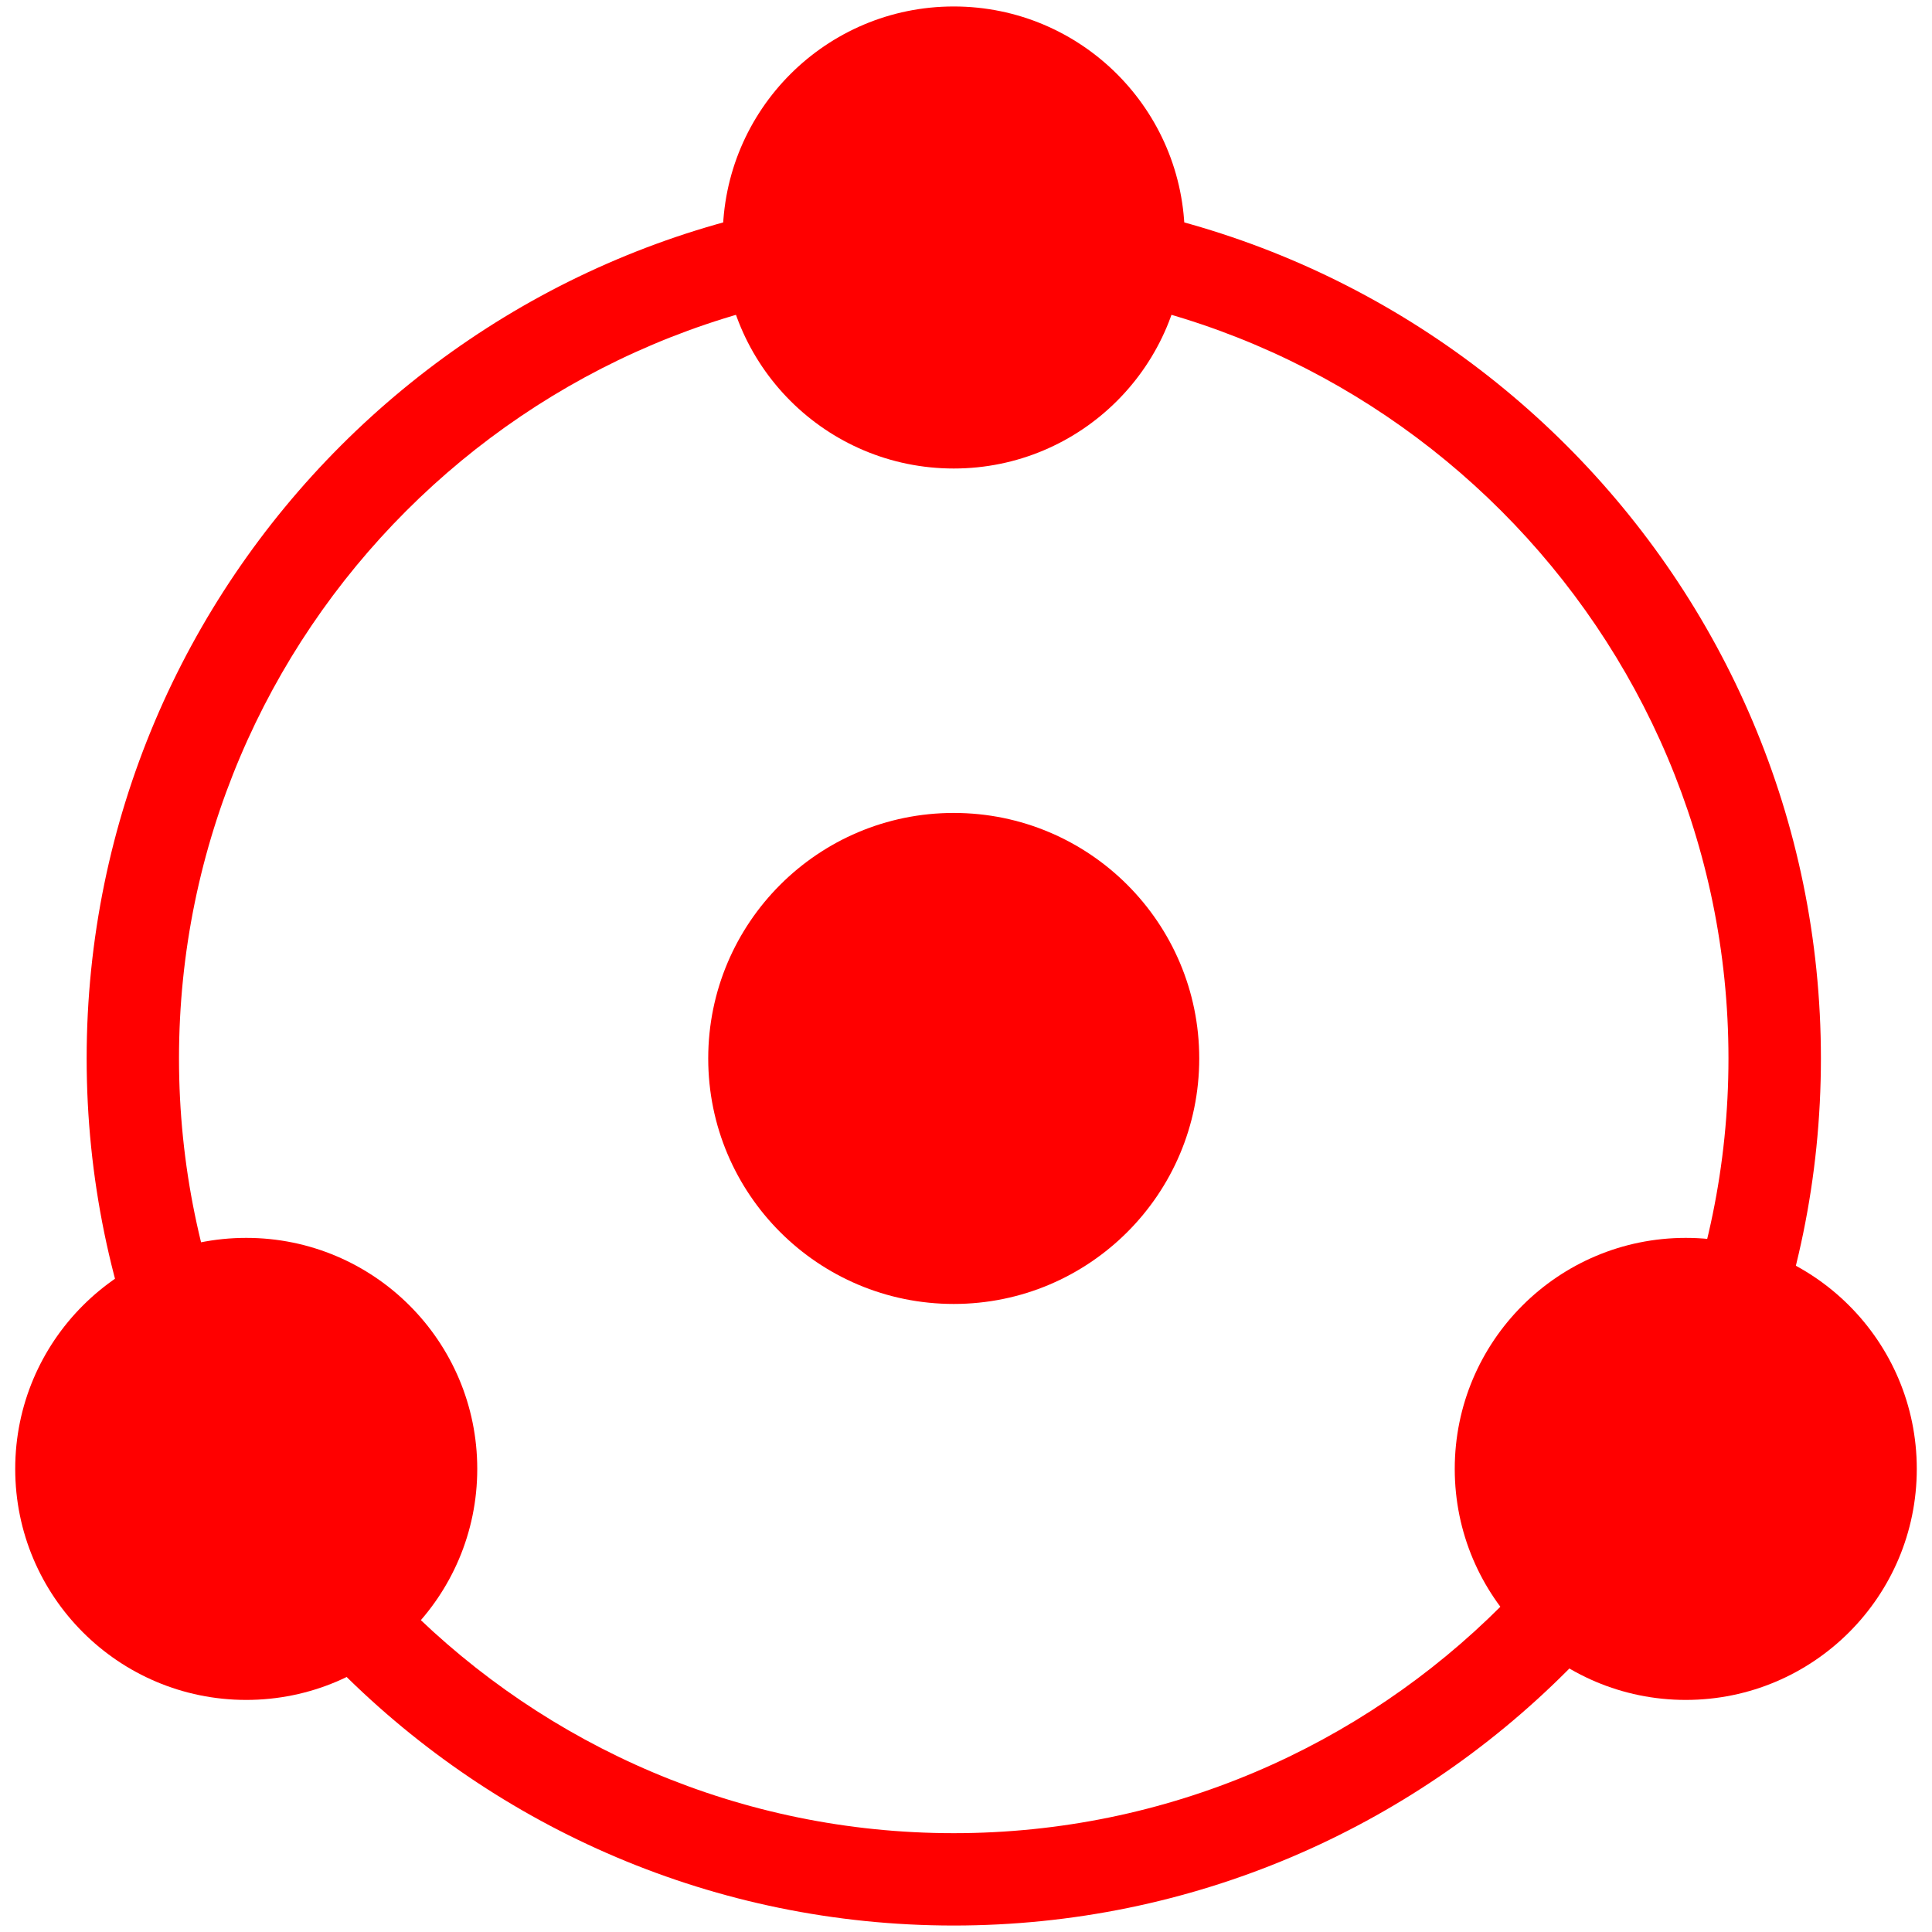
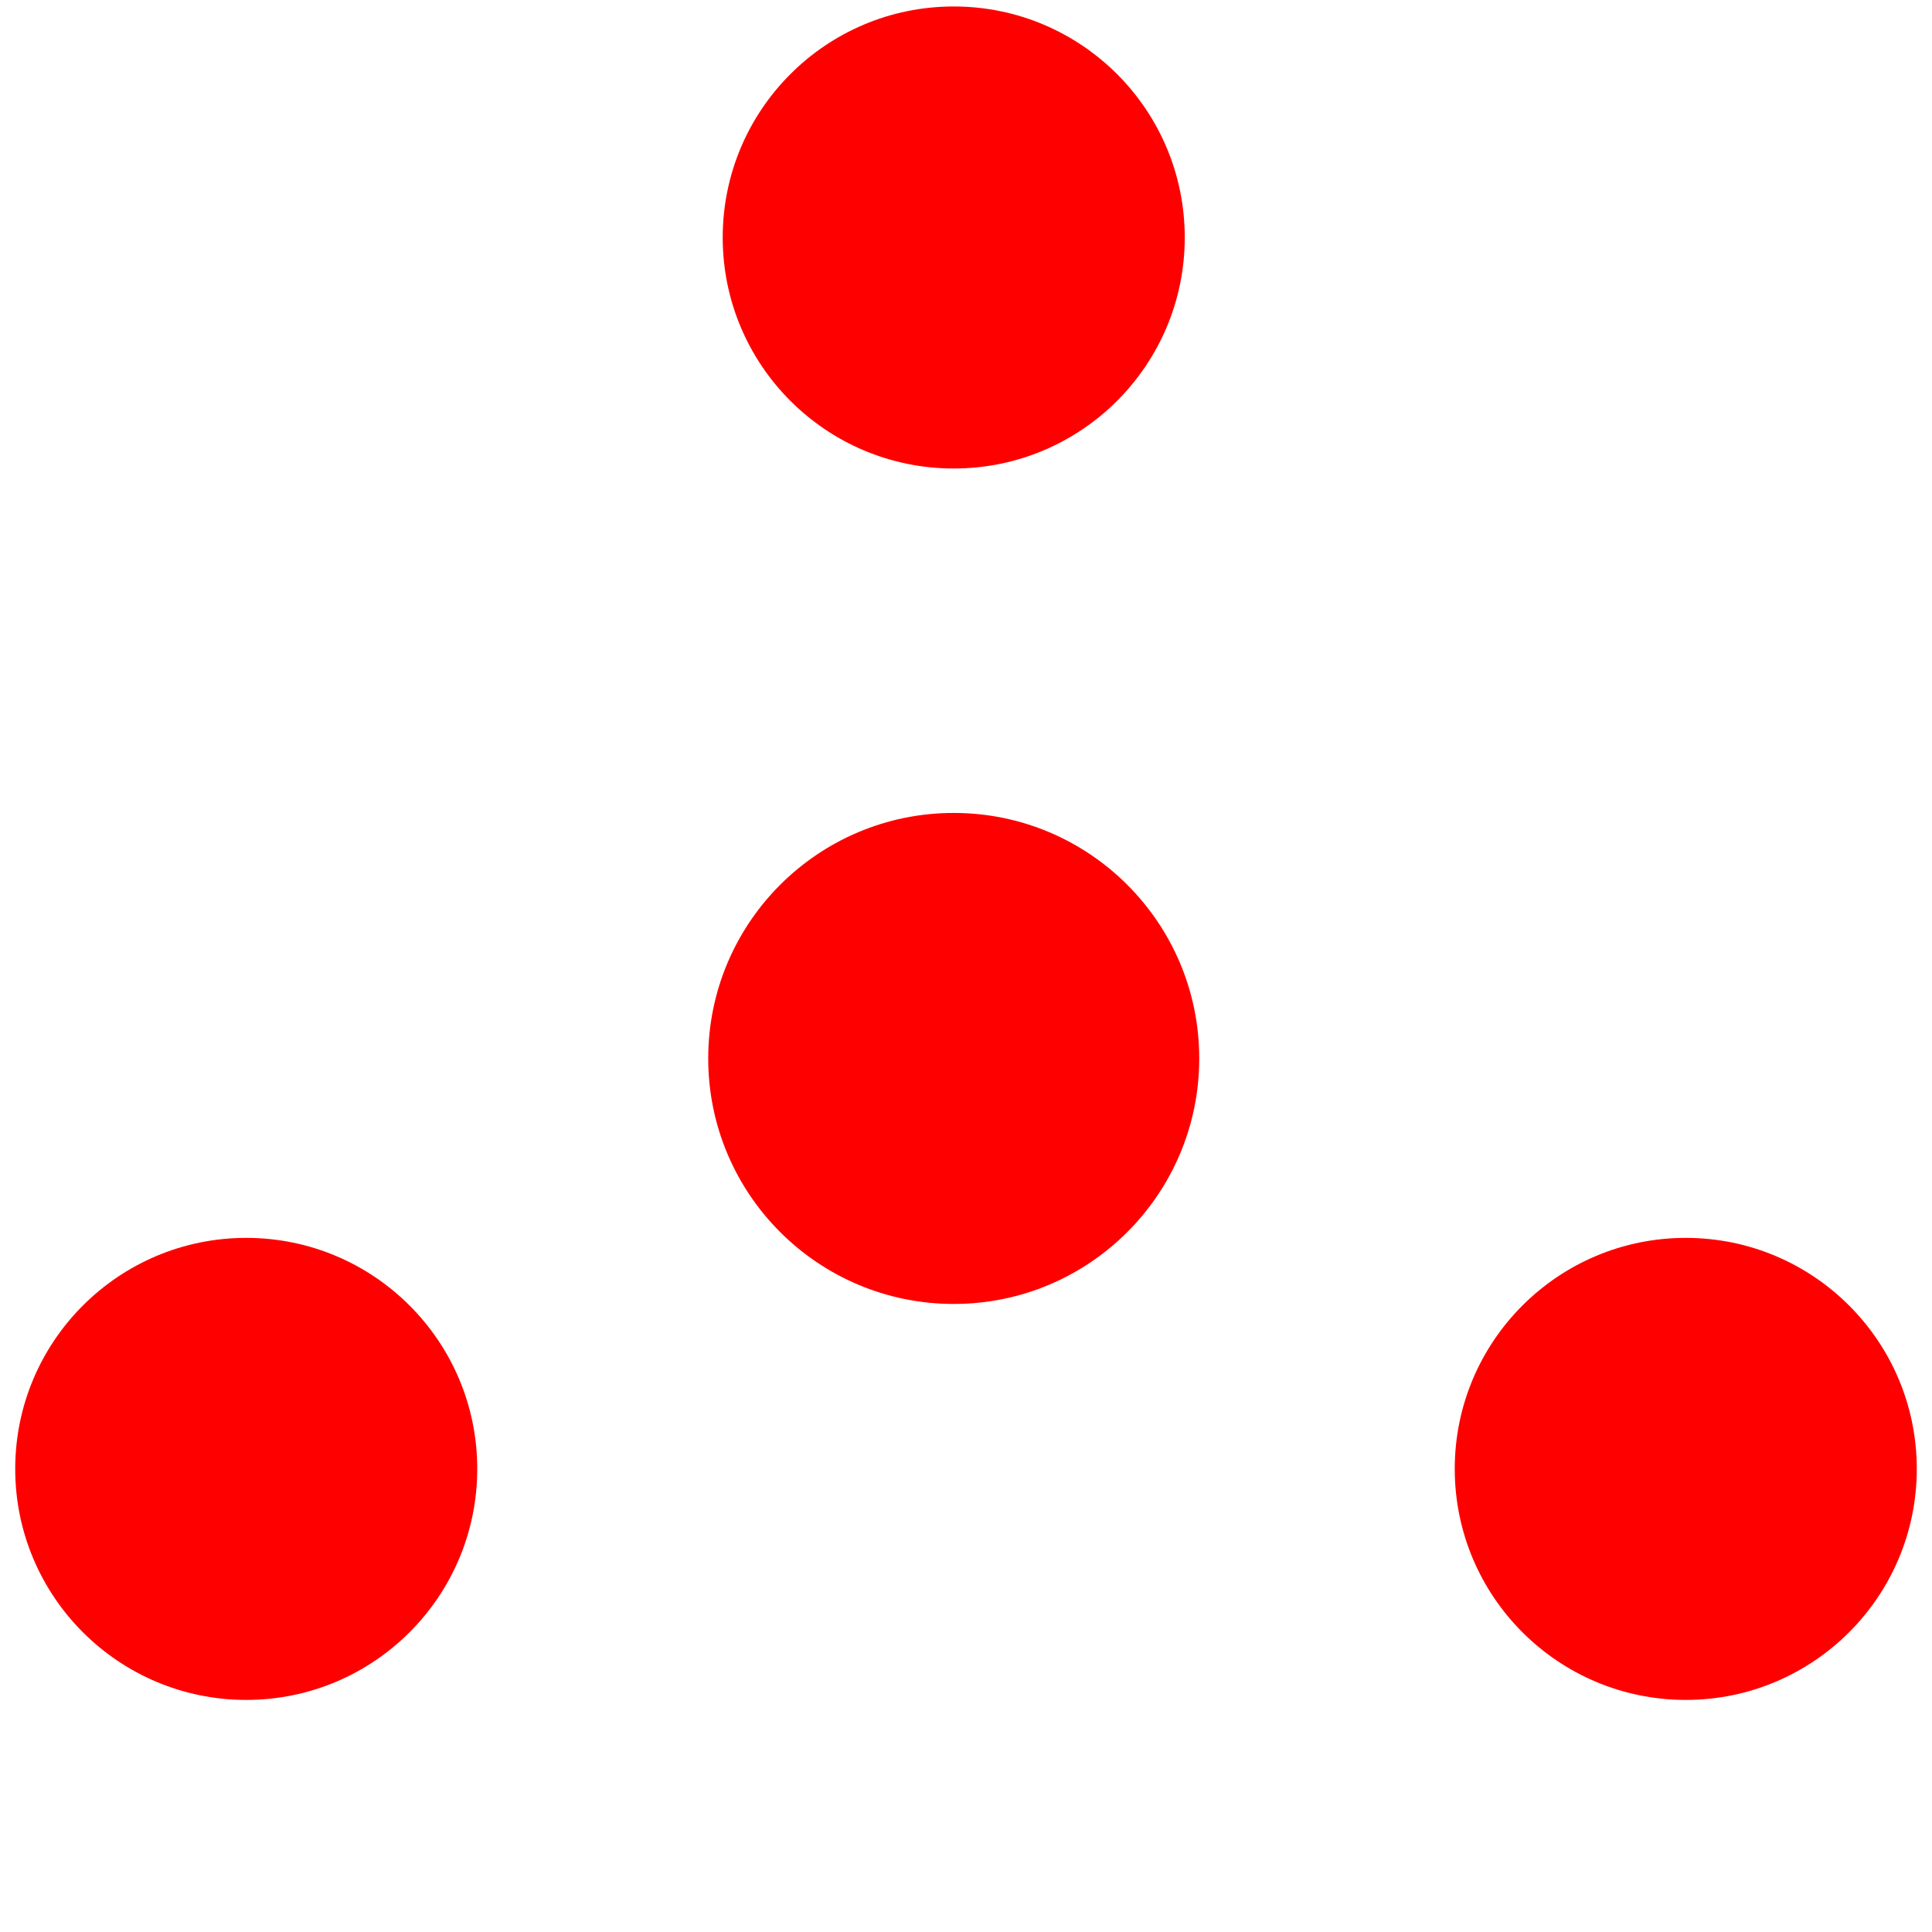
<svg xmlns="http://www.w3.org/2000/svg" id="图层_1" data-name="图层 1" viewBox="0 0 400 400">
  <defs>
    <style>.cls-1{fill:red;}</style>
  </defs>
-   <path class="cls-1" d="M197.46,398.66c-99,0-179.52-80.53-179.52-179.52S98.47,39.61,197.46,39.61,377,120.15,377,219.14,296.45,398.66,197.46,398.66Zm0-339.93c-88.44,0-160.4,72-160.4,160.41s72,160.4,160.4,160.4,160.4-72,160.4-160.4S285.91,58.73,197.46,58.73Z" />
  <circle class="cls-1" cx="50.98" cy="304.12" r="47.83" />
  <circle class="cls-1" cx="197.46" cy="49.17" r="47.83" />
  <circle class="cls-1" cx="349.02" cy="304.12" r="47.83" />
  <circle class="cls-1" cx="197.46" cy="219.14" r="50.83" />
</svg>